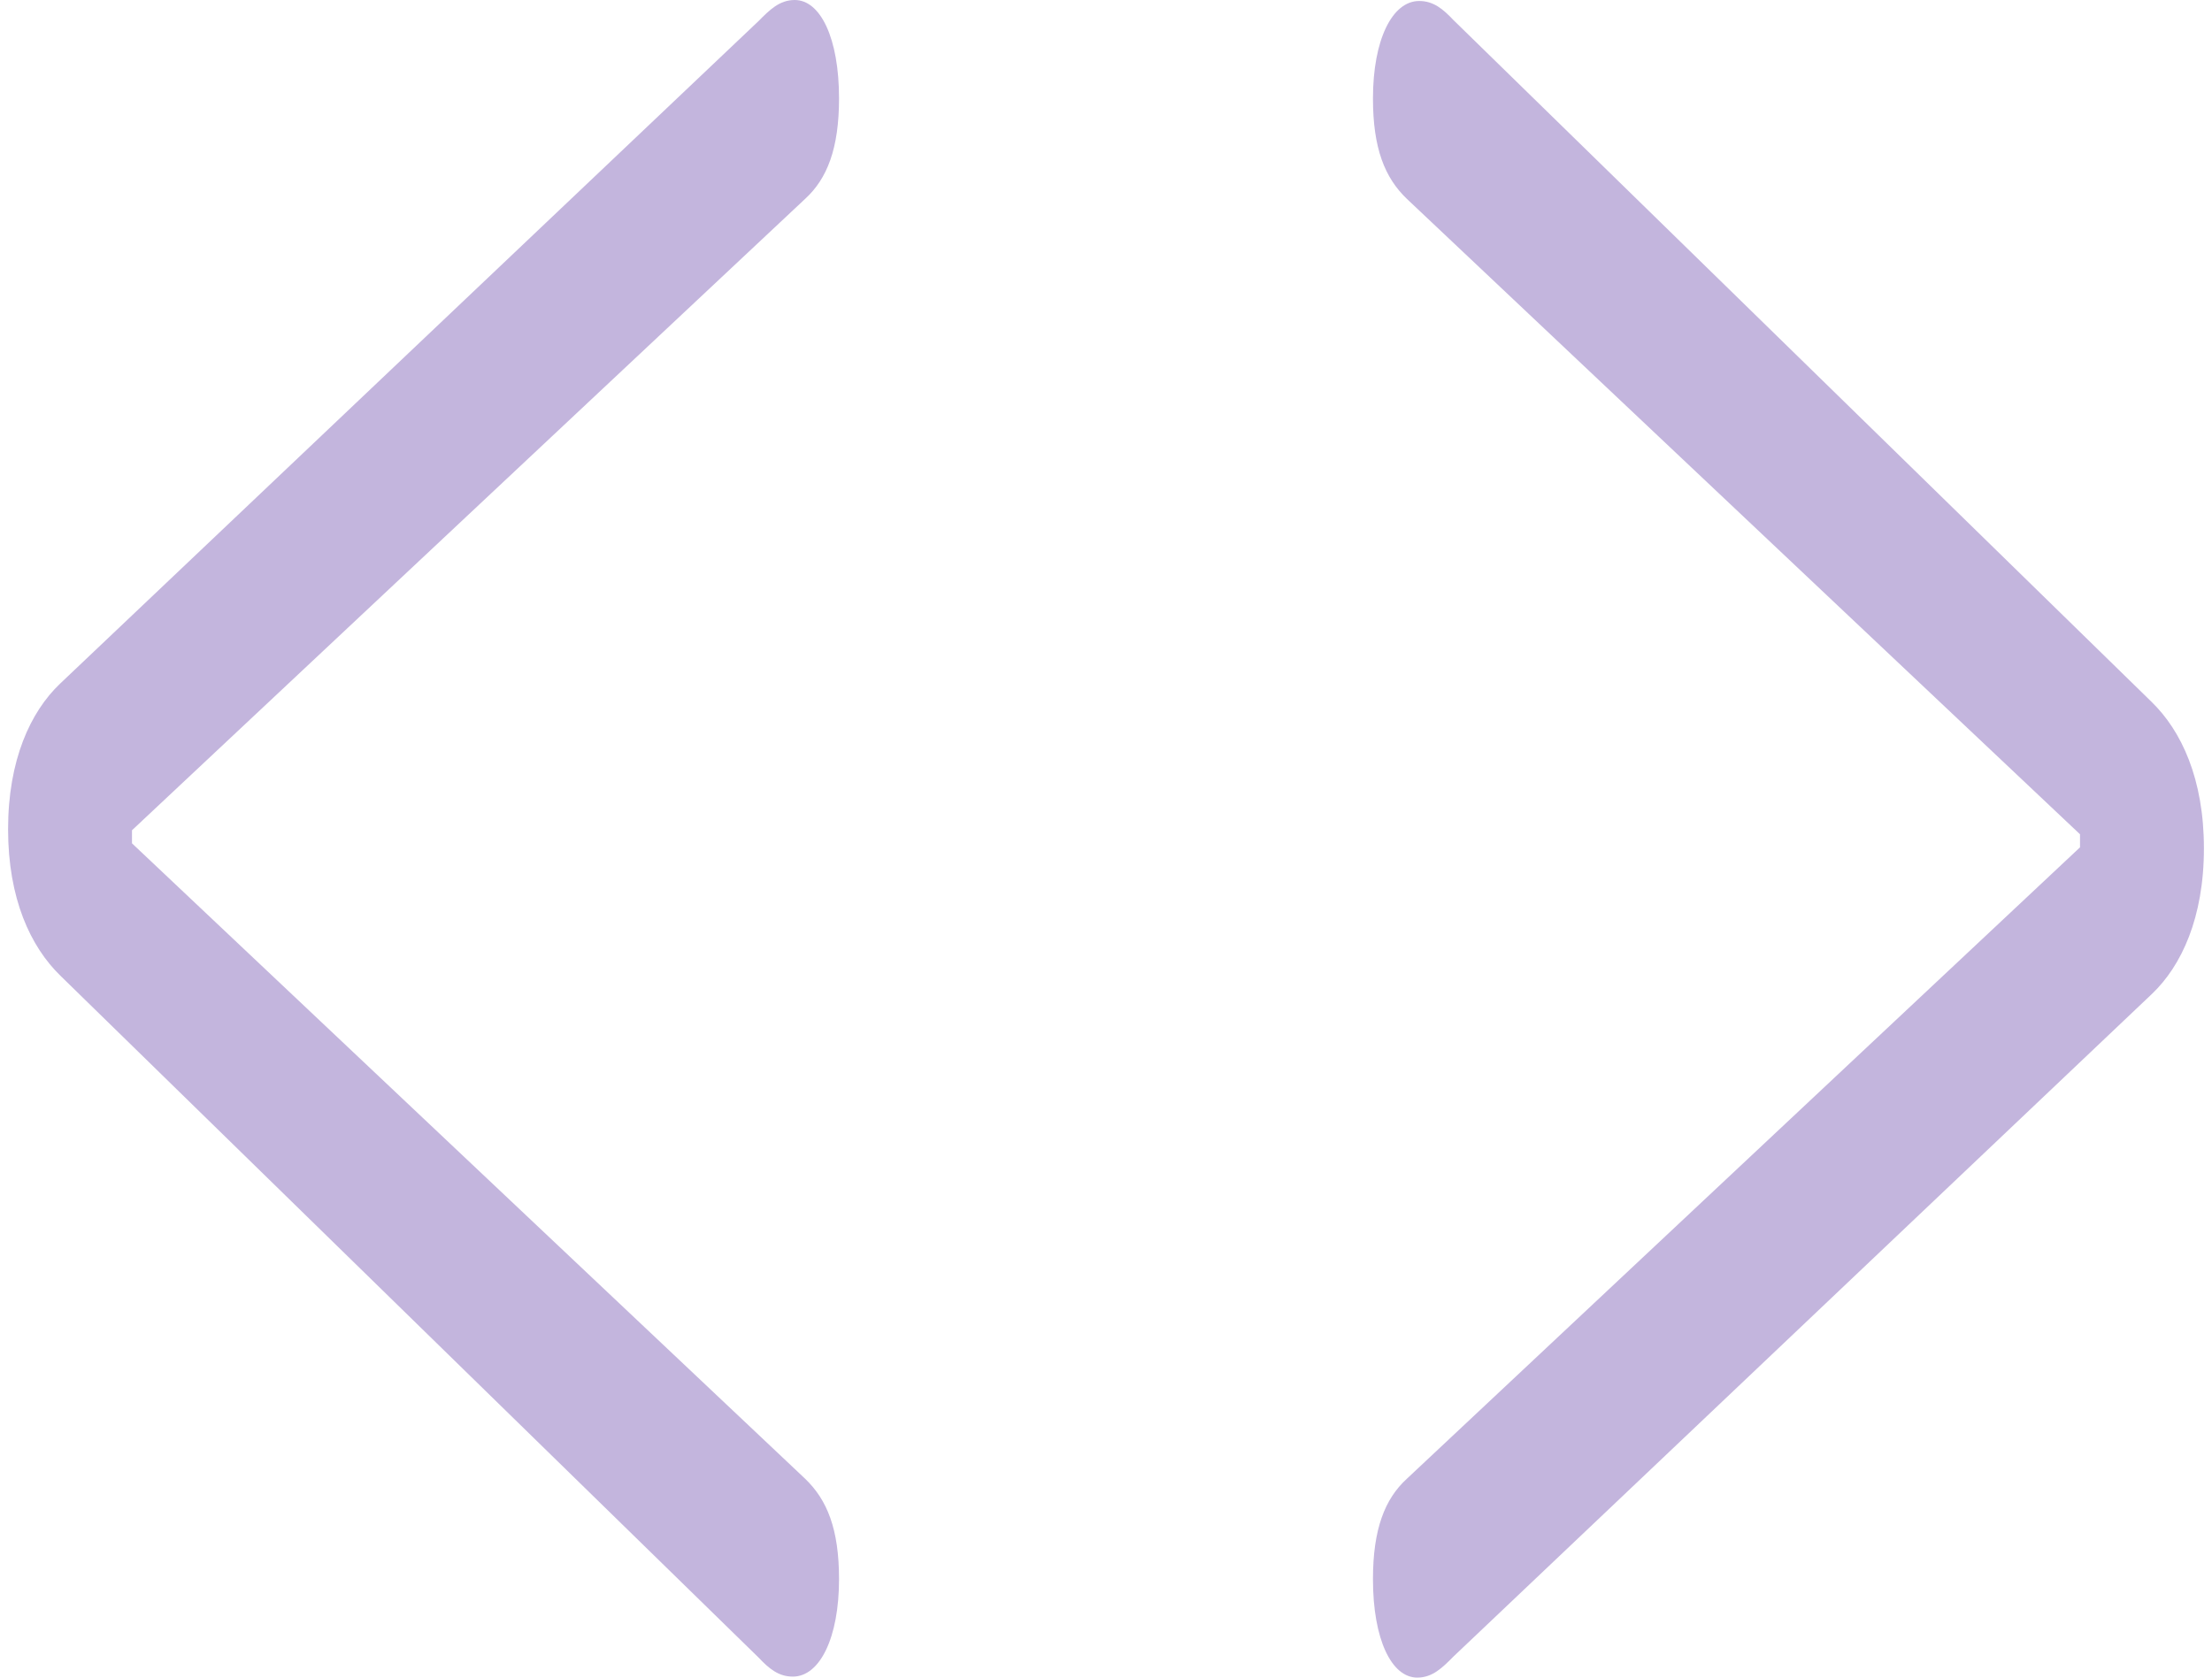
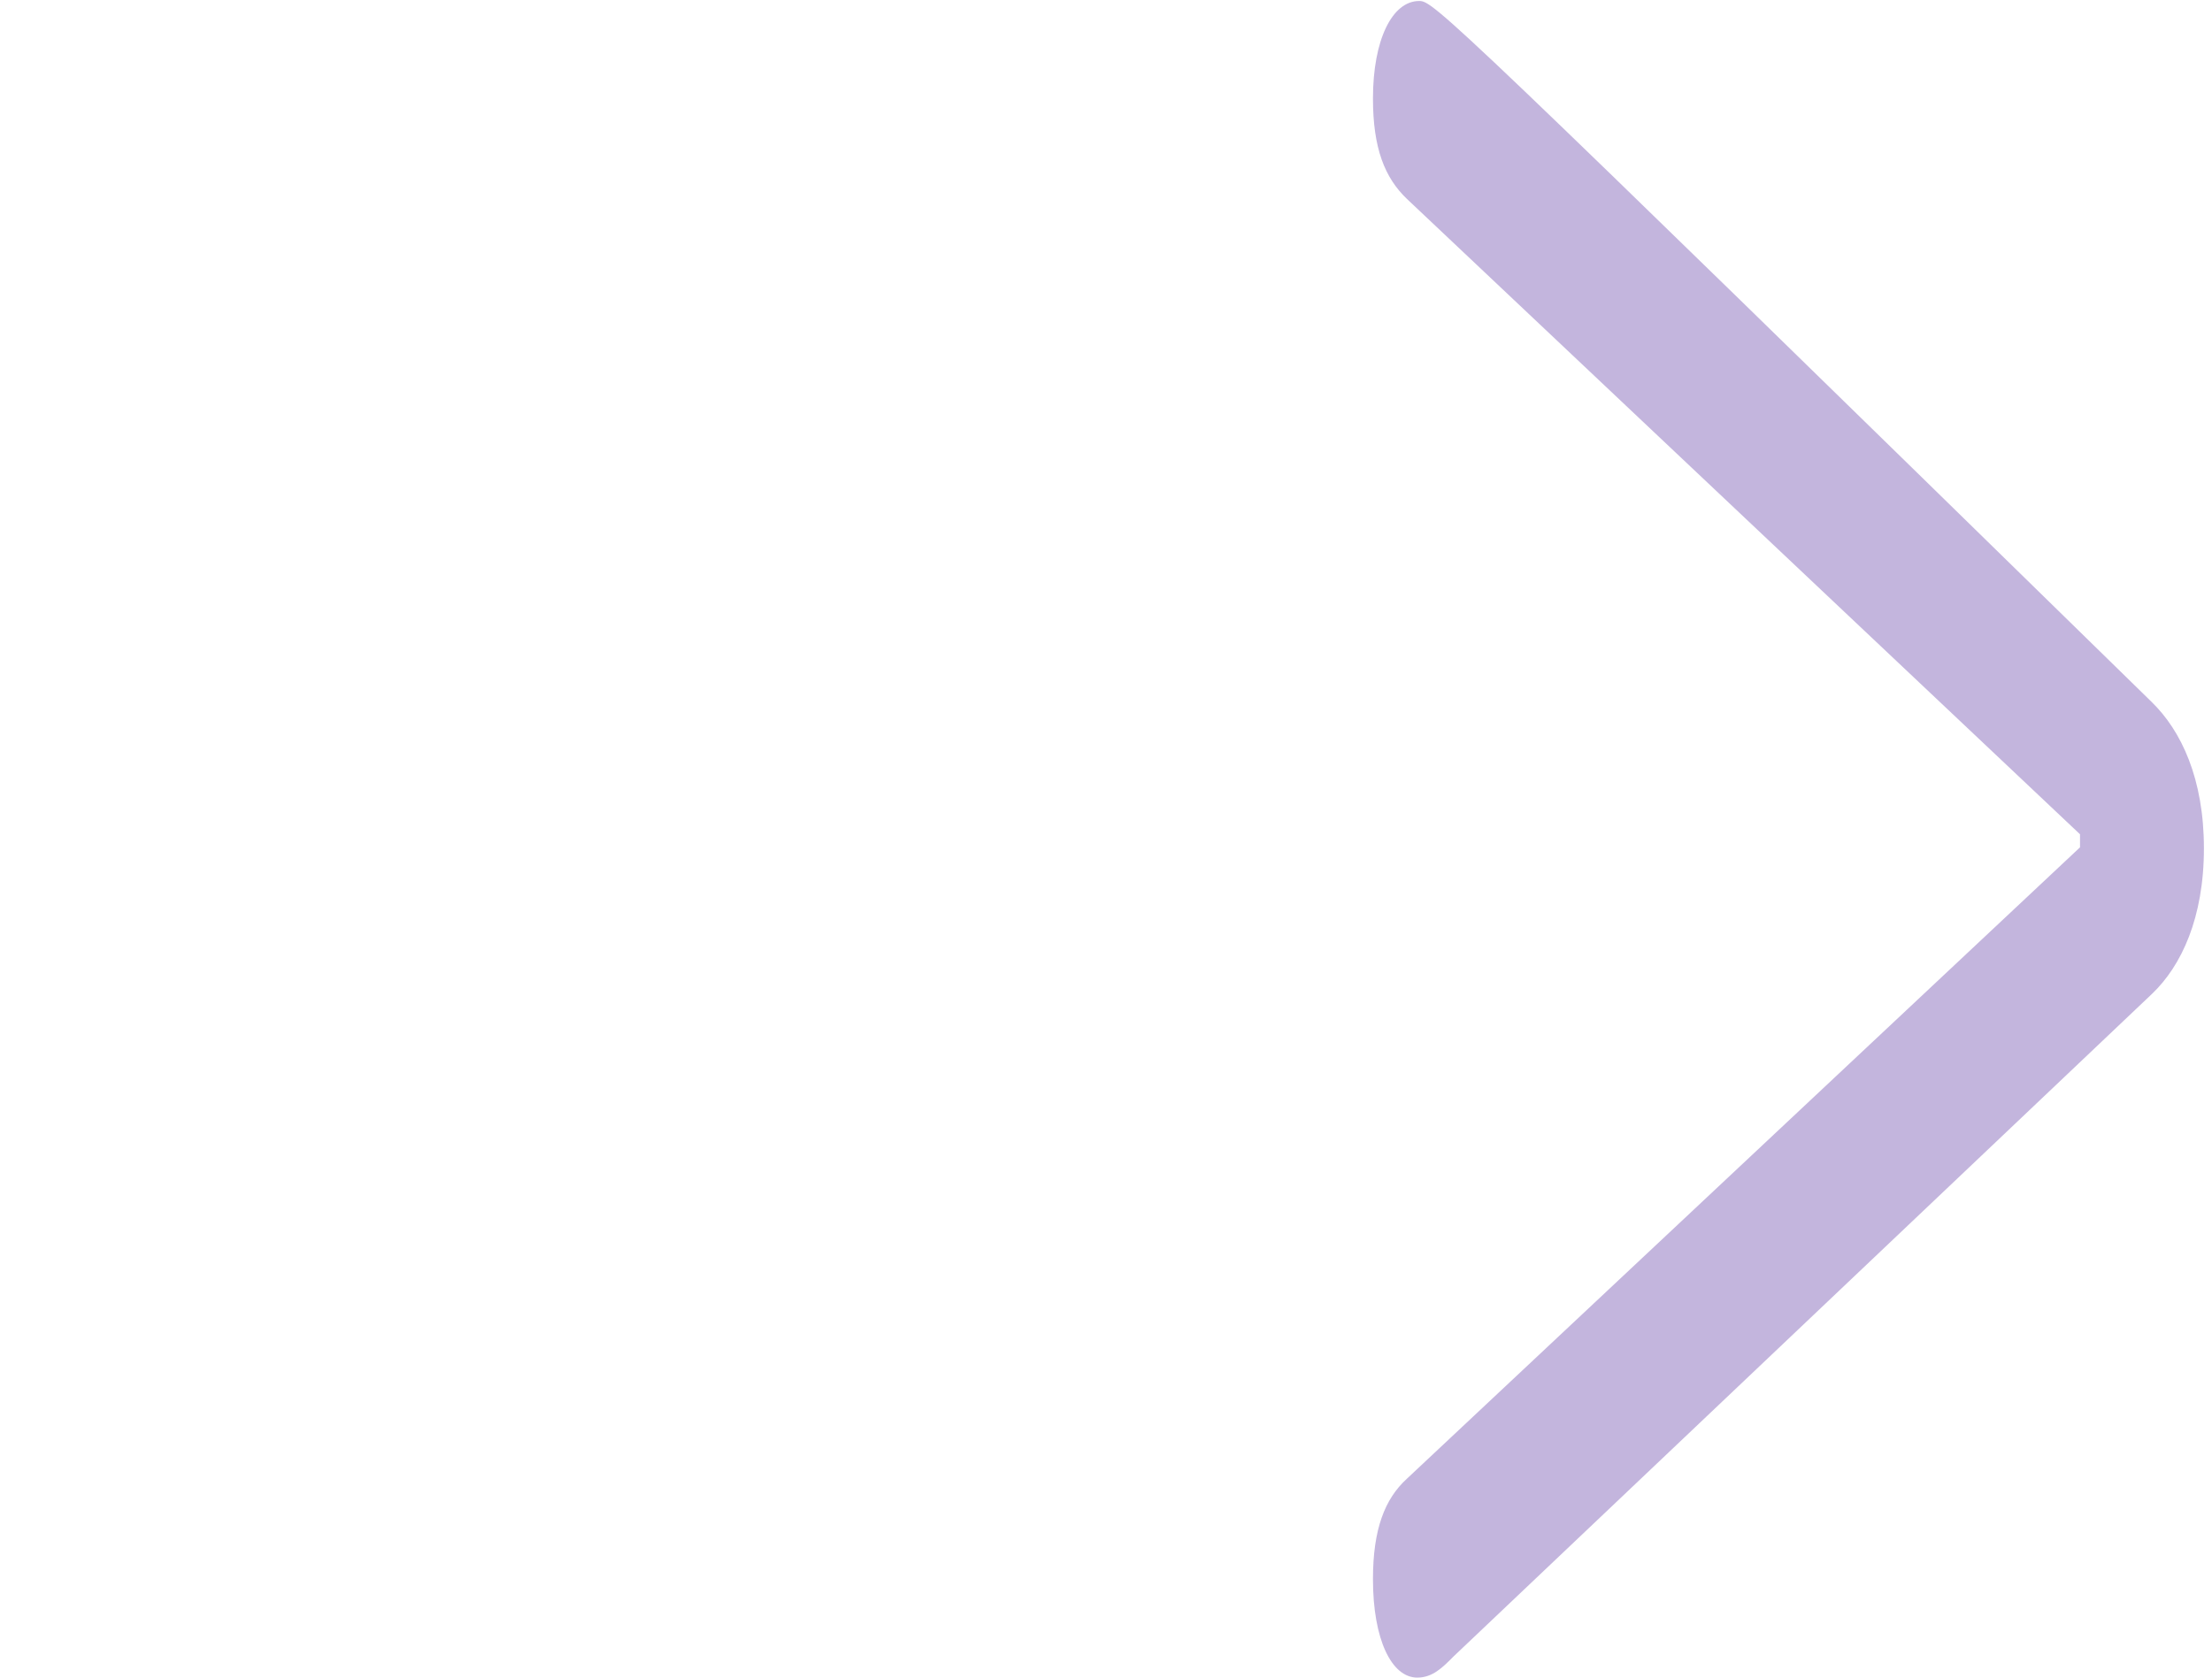
<svg xmlns="http://www.w3.org/2000/svg" width="58" height="44" viewBox="0 0 58 44" fill="none">
  <g clip-path="url(#clip0_3150_1154)">
-     <path d="M37.162 44C37.562 44 37.824 43.737 38.111 43.447L56.426 26.068C57.2 25.331 57.788 24.067 57.788 22.25C57.788 20.433 57.2 19.169 56.413 18.406L38.111 0.527C37.837 0.237 37.587 0.026 37.212 0.026C36.5 0.026 36 1.053 36 2.581C36 3.897 36.312 4.661 36.887 5.214L54.539 21.881V22.224L36.887 38.786C36.312 39.313 36 40.103 36 41.419C36 42.999 36.487 44 37.162 44Z" fill="#C3B5DD" />
+     <path d="M37.162 44C37.562 44 37.824 43.737 38.111 43.447L56.426 26.068C57.2 25.331 57.788 24.067 57.788 22.25C57.788 20.433 57.2 19.169 56.413 18.406C37.837 0.237 37.587 0.026 37.212 0.026C36.5 0.026 36 1.053 36 2.581C36 3.897 36.312 4.661 36.887 5.214L54.539 21.881V22.224L36.887 38.786C36.312 39.313 36 40.103 36 41.419C36 42.999 36.487 44 37.162 44Z" fill="#C3B5DD" />
  </g>
-   <path d="M20.838 -3.8147e-05C20.438 -3.8147e-05 20.176 0.263 19.889 0.553L1.574 17.932C0.8 18.669 0.212 19.933 0.212 21.75C0.212 23.567 0.8 24.831 1.587 25.594L19.889 43.473C20.163 43.763 20.413 43.974 20.788 43.974C21.5 43.974 22 42.947 22 41.419C22 40.103 21.688 39.339 21.113 38.786L3.461 22.119V21.776L21.113 5.214C21.688 4.687 22 3.897 22 2.58C22 1.001 21.513 -3.8147e-05 20.838 -3.8147e-05Z" fill="#C3B5DD" />
  <defs>
    <clipPath id="clip0_3150_1154">
      <rect width="22" height="44" fill="white" transform="translate(36)" />
    </clipPath>
  </defs>
</svg>